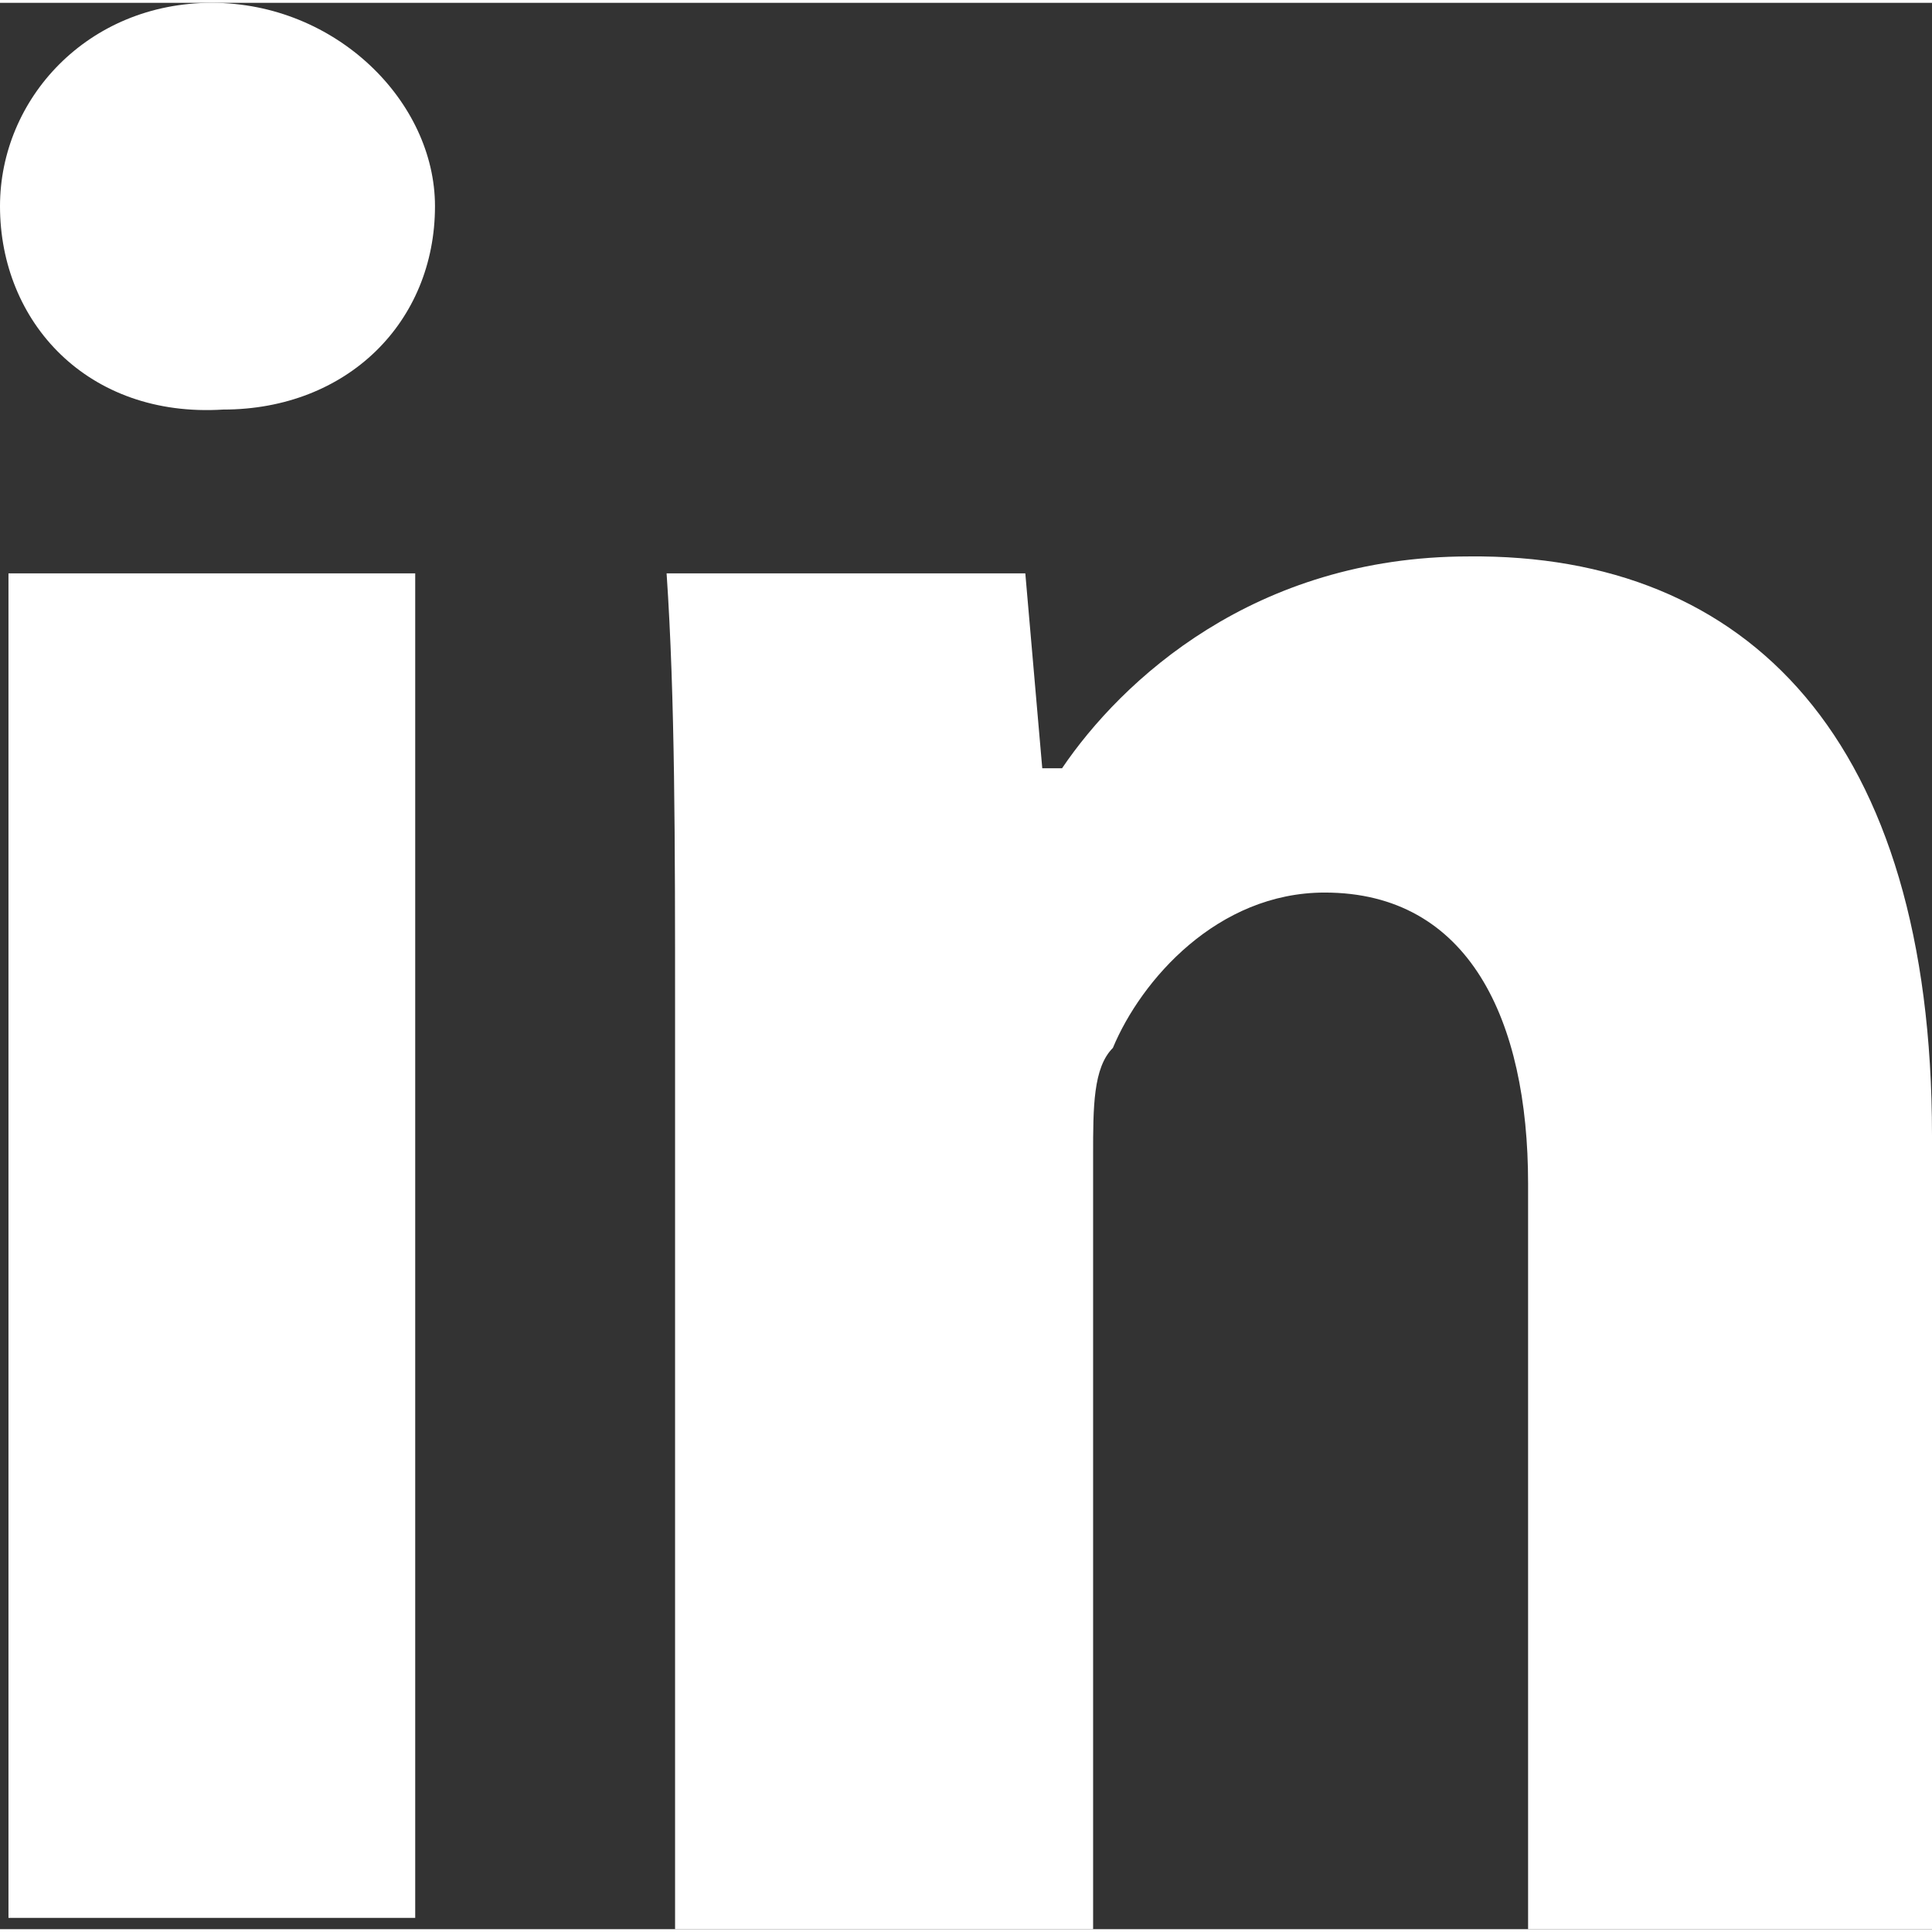
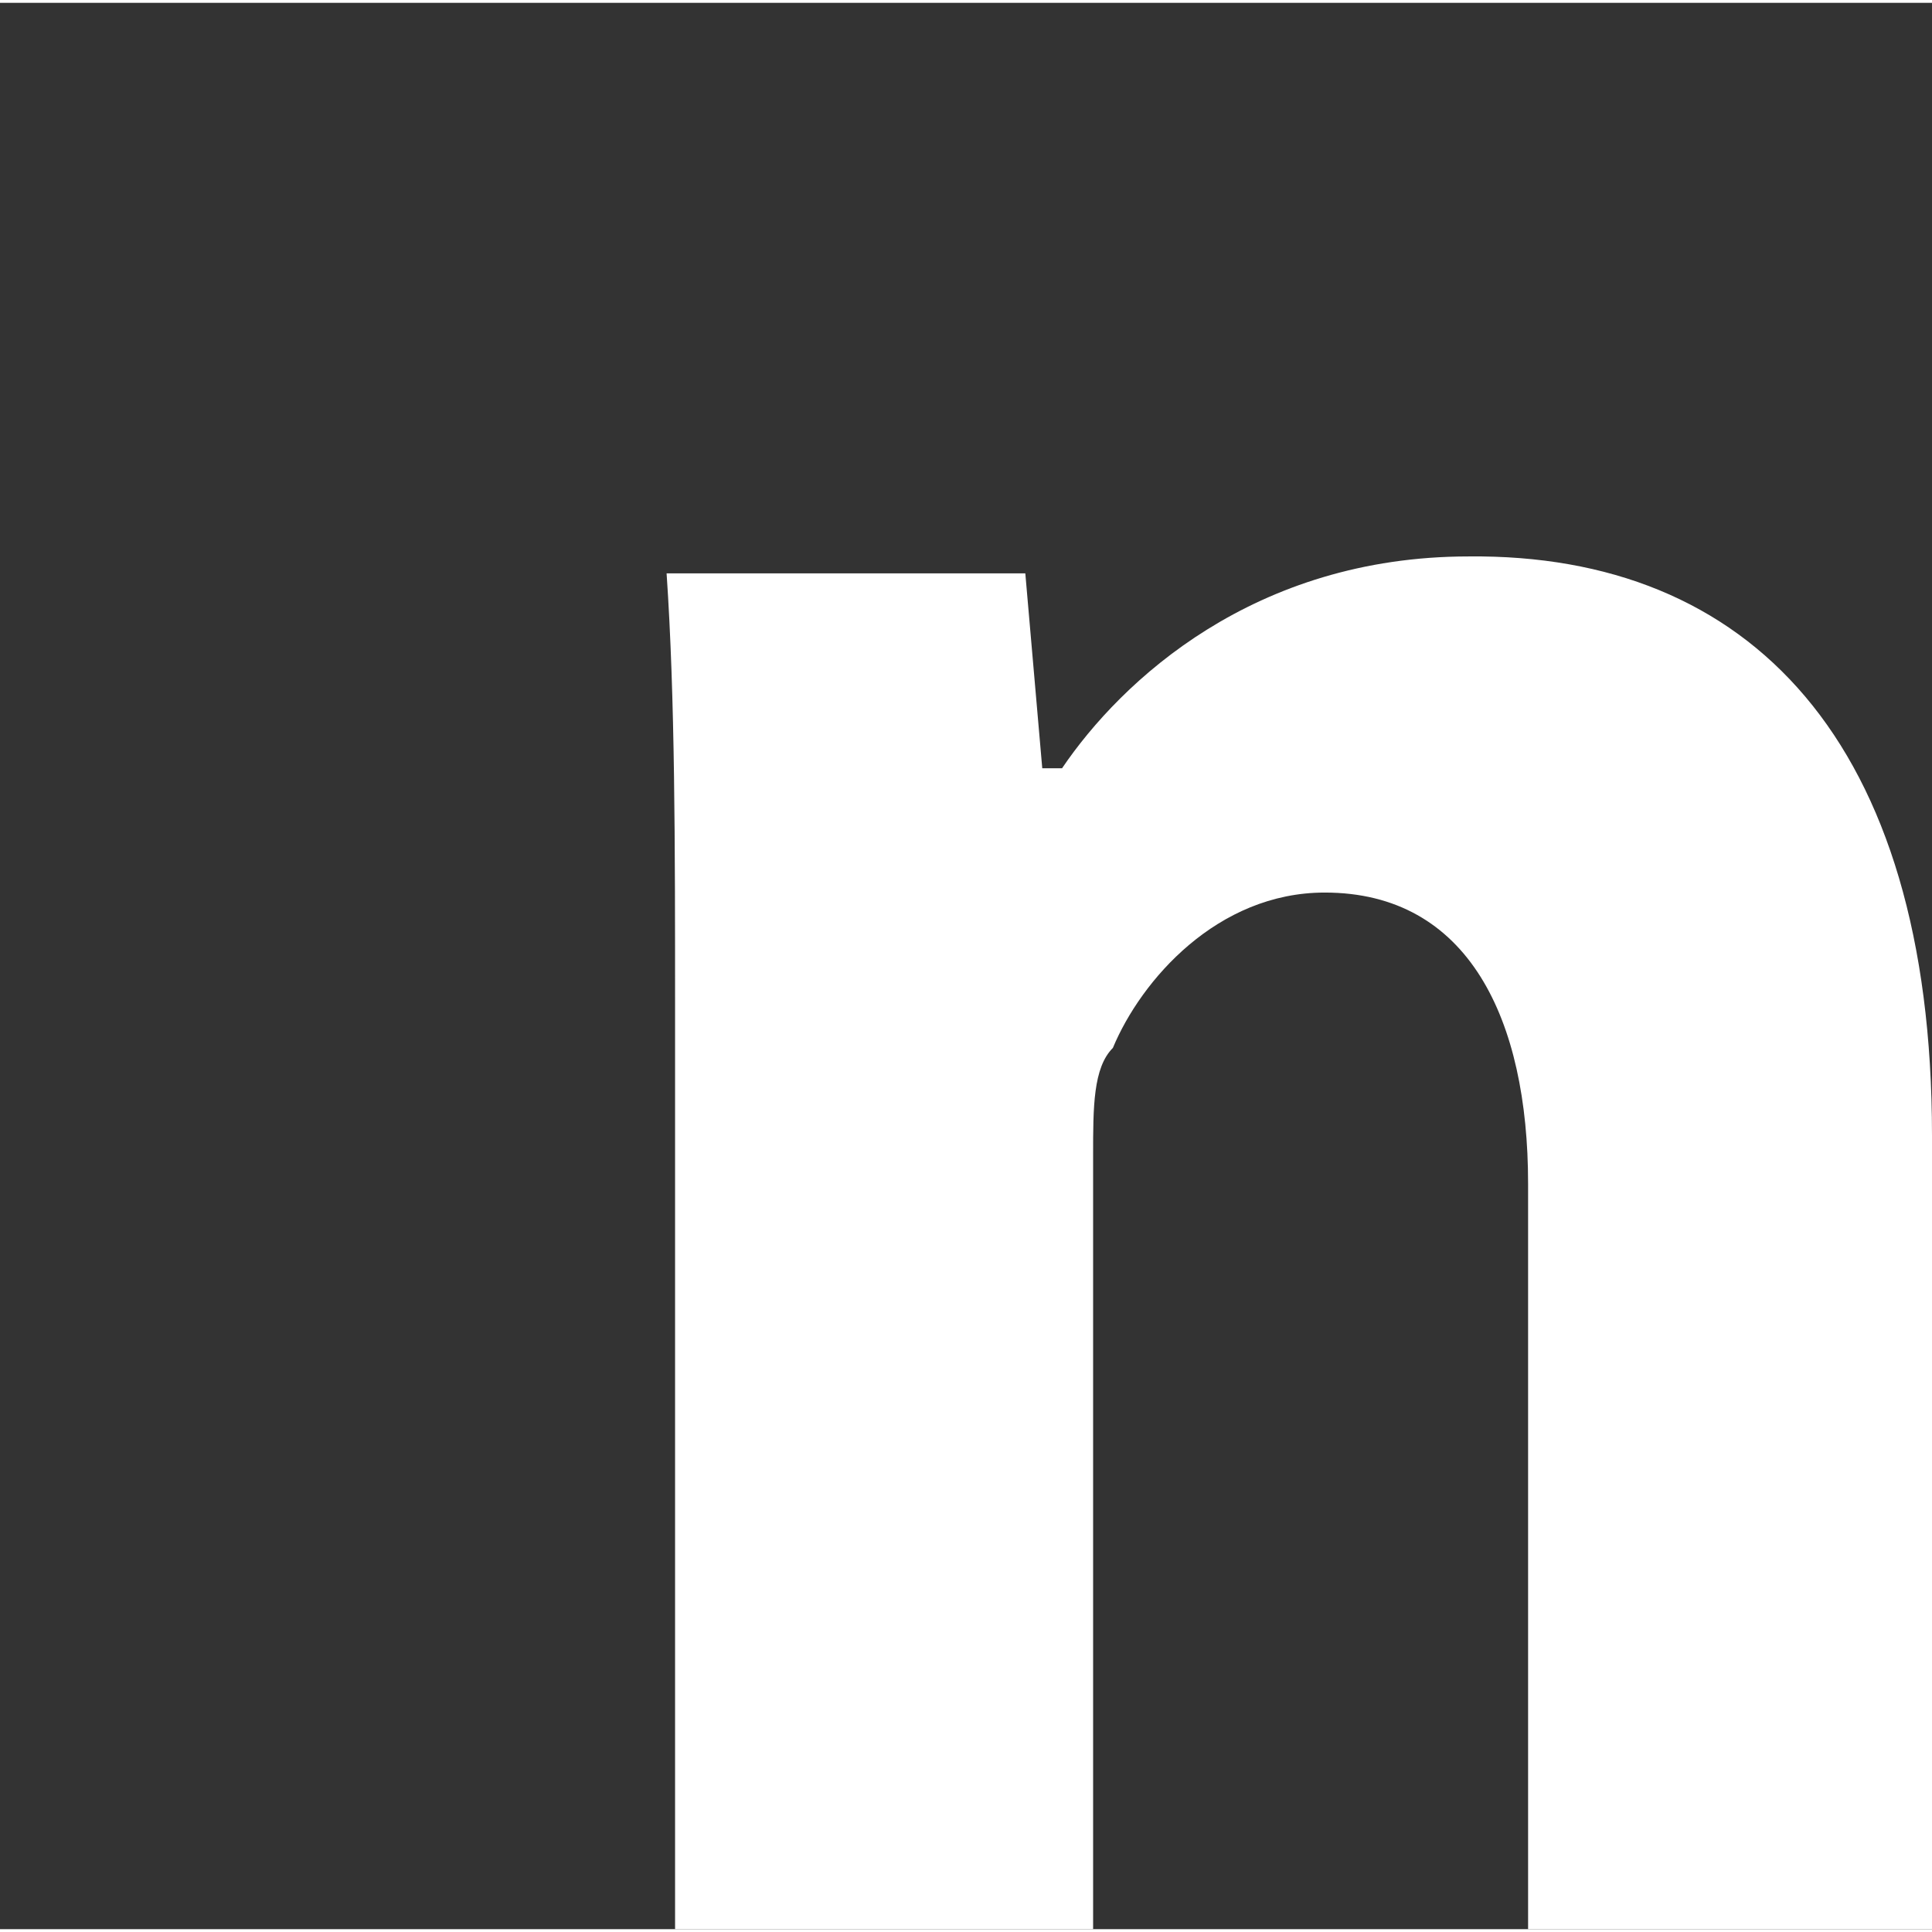
<svg xmlns="http://www.w3.org/2000/svg" version="1.1" id="Layer_1" x="0px" y="0px" width="20" height="20" viewBox="-455 -552.5 1710 1705" enable-background="new -455 -552.5 1710 1705" xml:space="preserve">
  <rect x="-455" y="-552.5" width="1710" height="1705" fill="#333333" stroke="none" />
  <g>
-     <path fill="#fff" d="M-70-372.5c0,102.5-77.5,180-187.5,180C-377.5-185-455-270-455-372.5c0-95,77.5-180,187.5-180S-70-465-70-372.5z    M-447.5,1142.5v-1190h360v1190H-447.5L-447.5,1142.5z" />
    <path fill="#fff" d="M142.5,337.5c0-145,0-275-7.5-385h317.5l15,172.5H485C537.5,47.5,655-62.5,845-62.5C1092.5-65,1255,100,1255,450v702.5   H897.5v-660c0-145-52.5-257.5-180-257.5c-95,0-162.5,77.5-187.5,137.5c-17.5,17.5-17.5,52.5-17.5,95v685h-370V337.5z" />
  </g>
</svg>